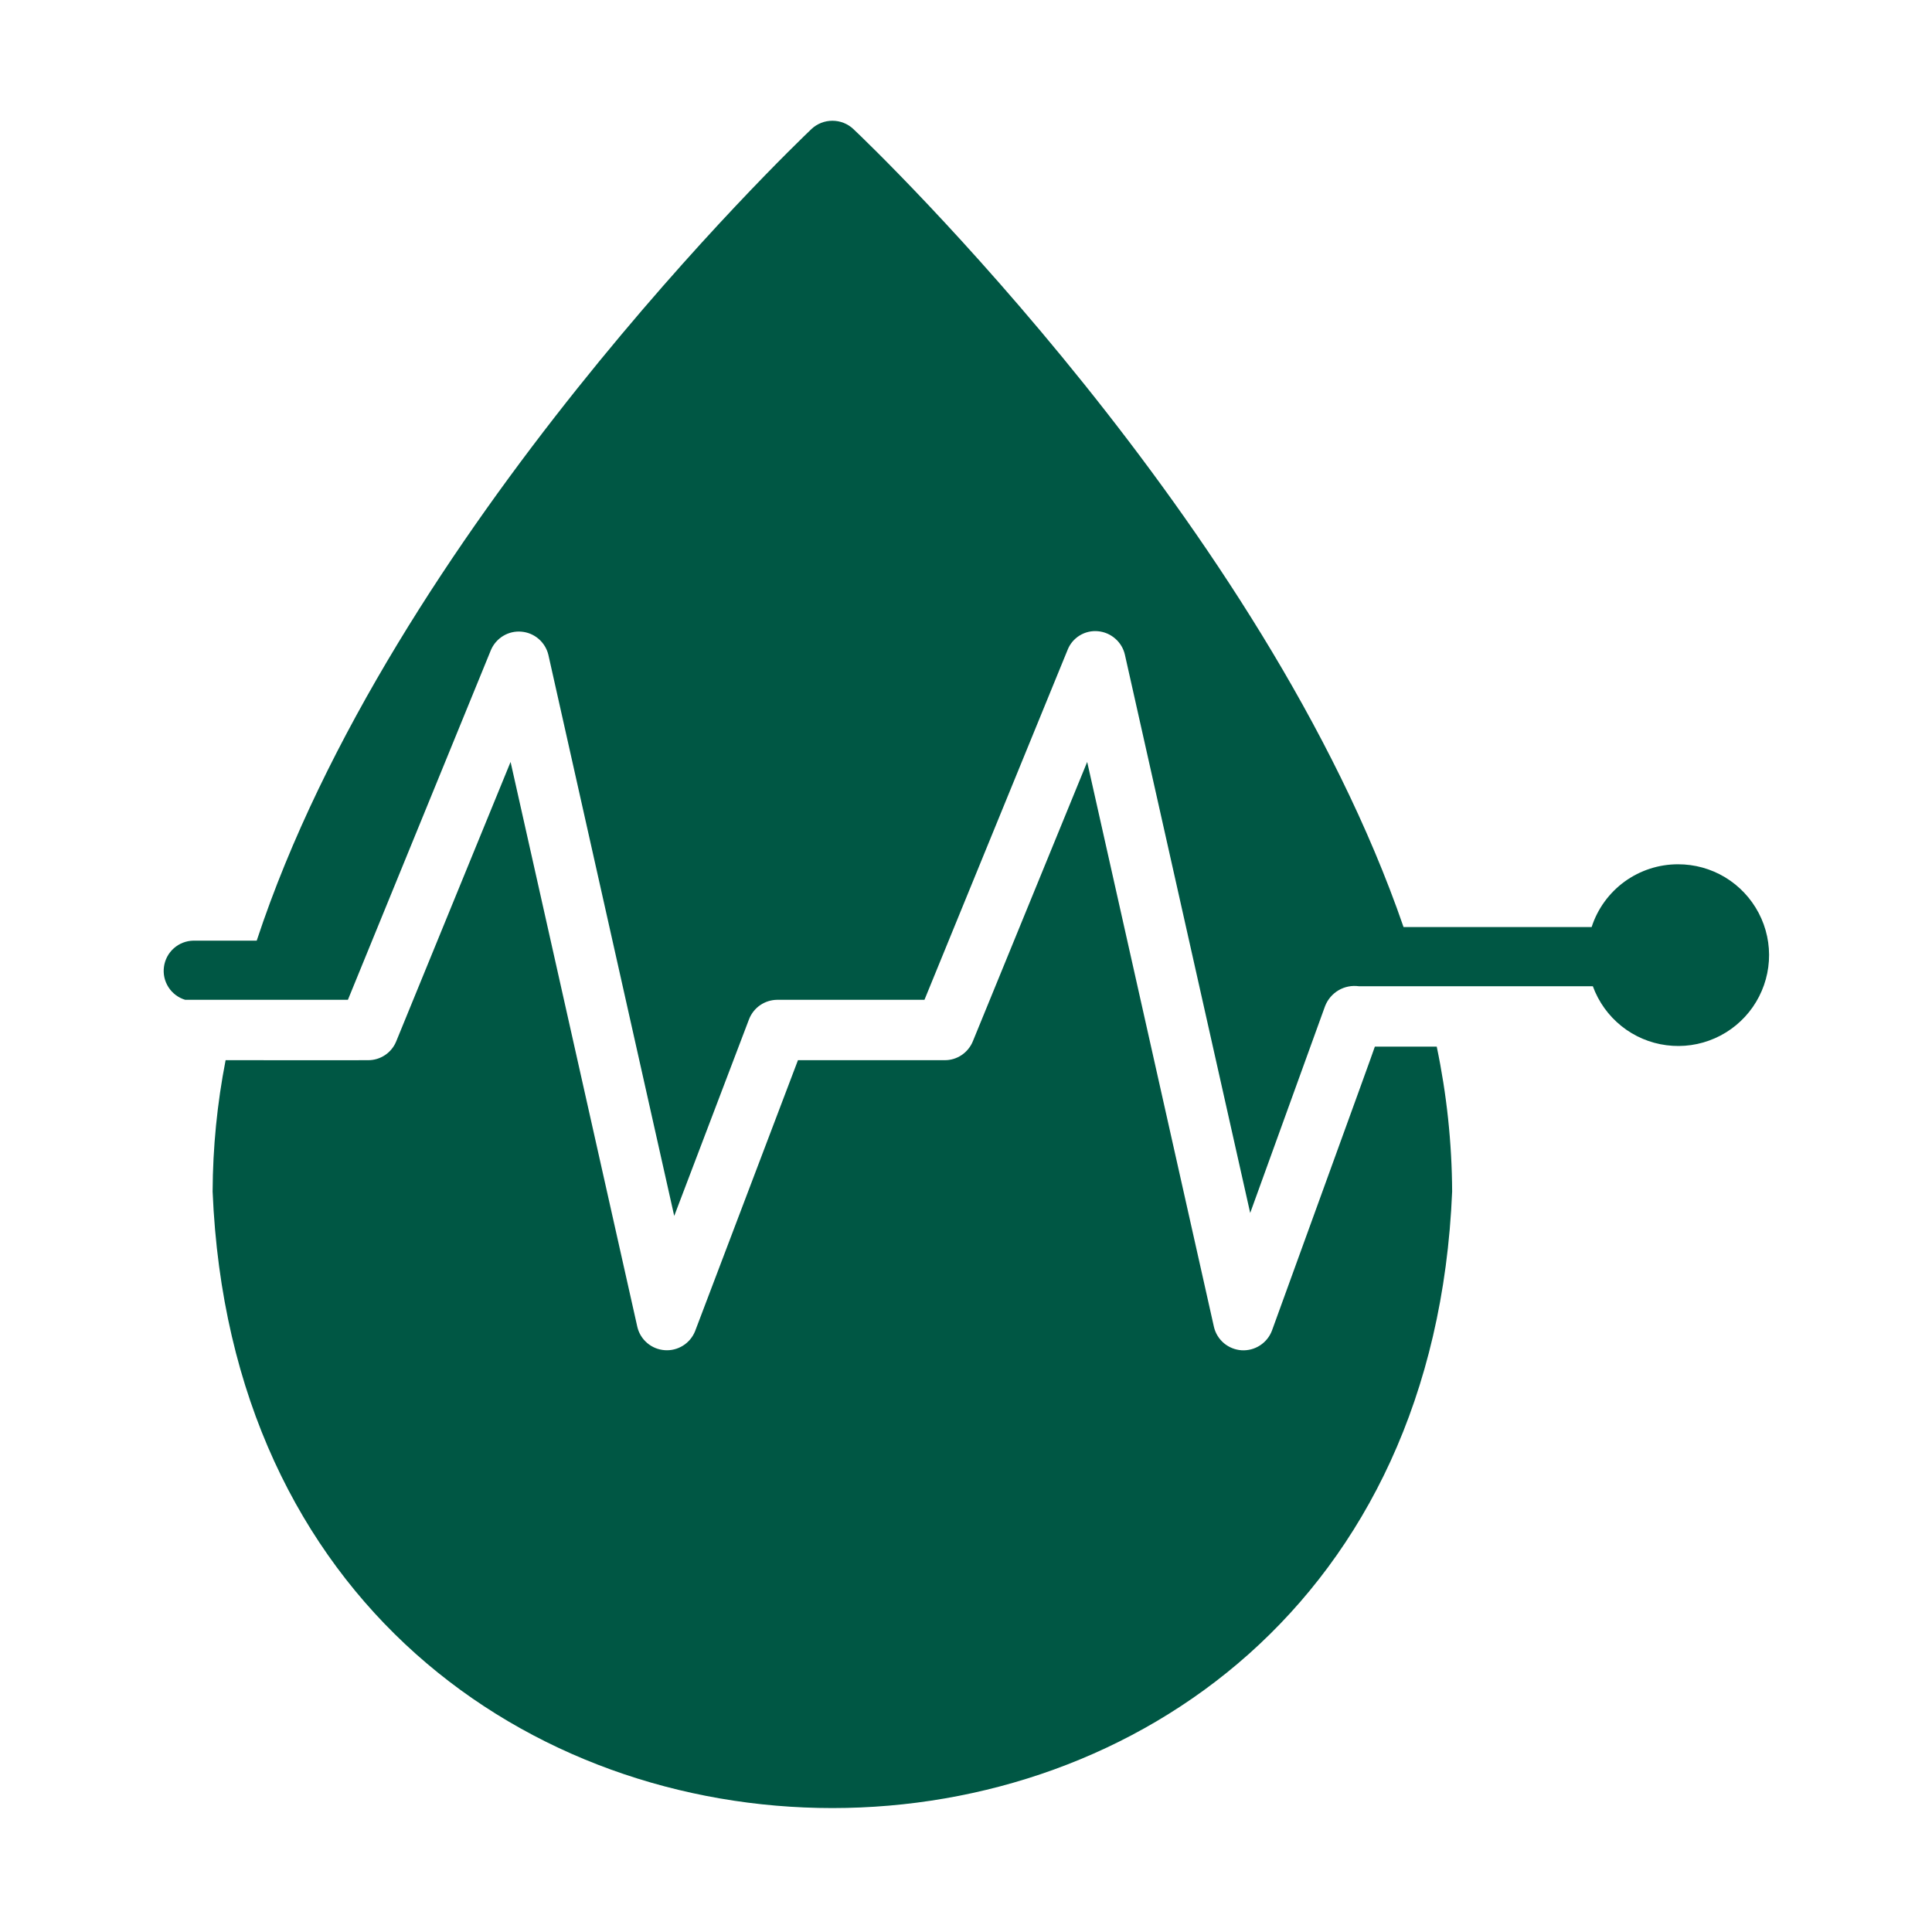
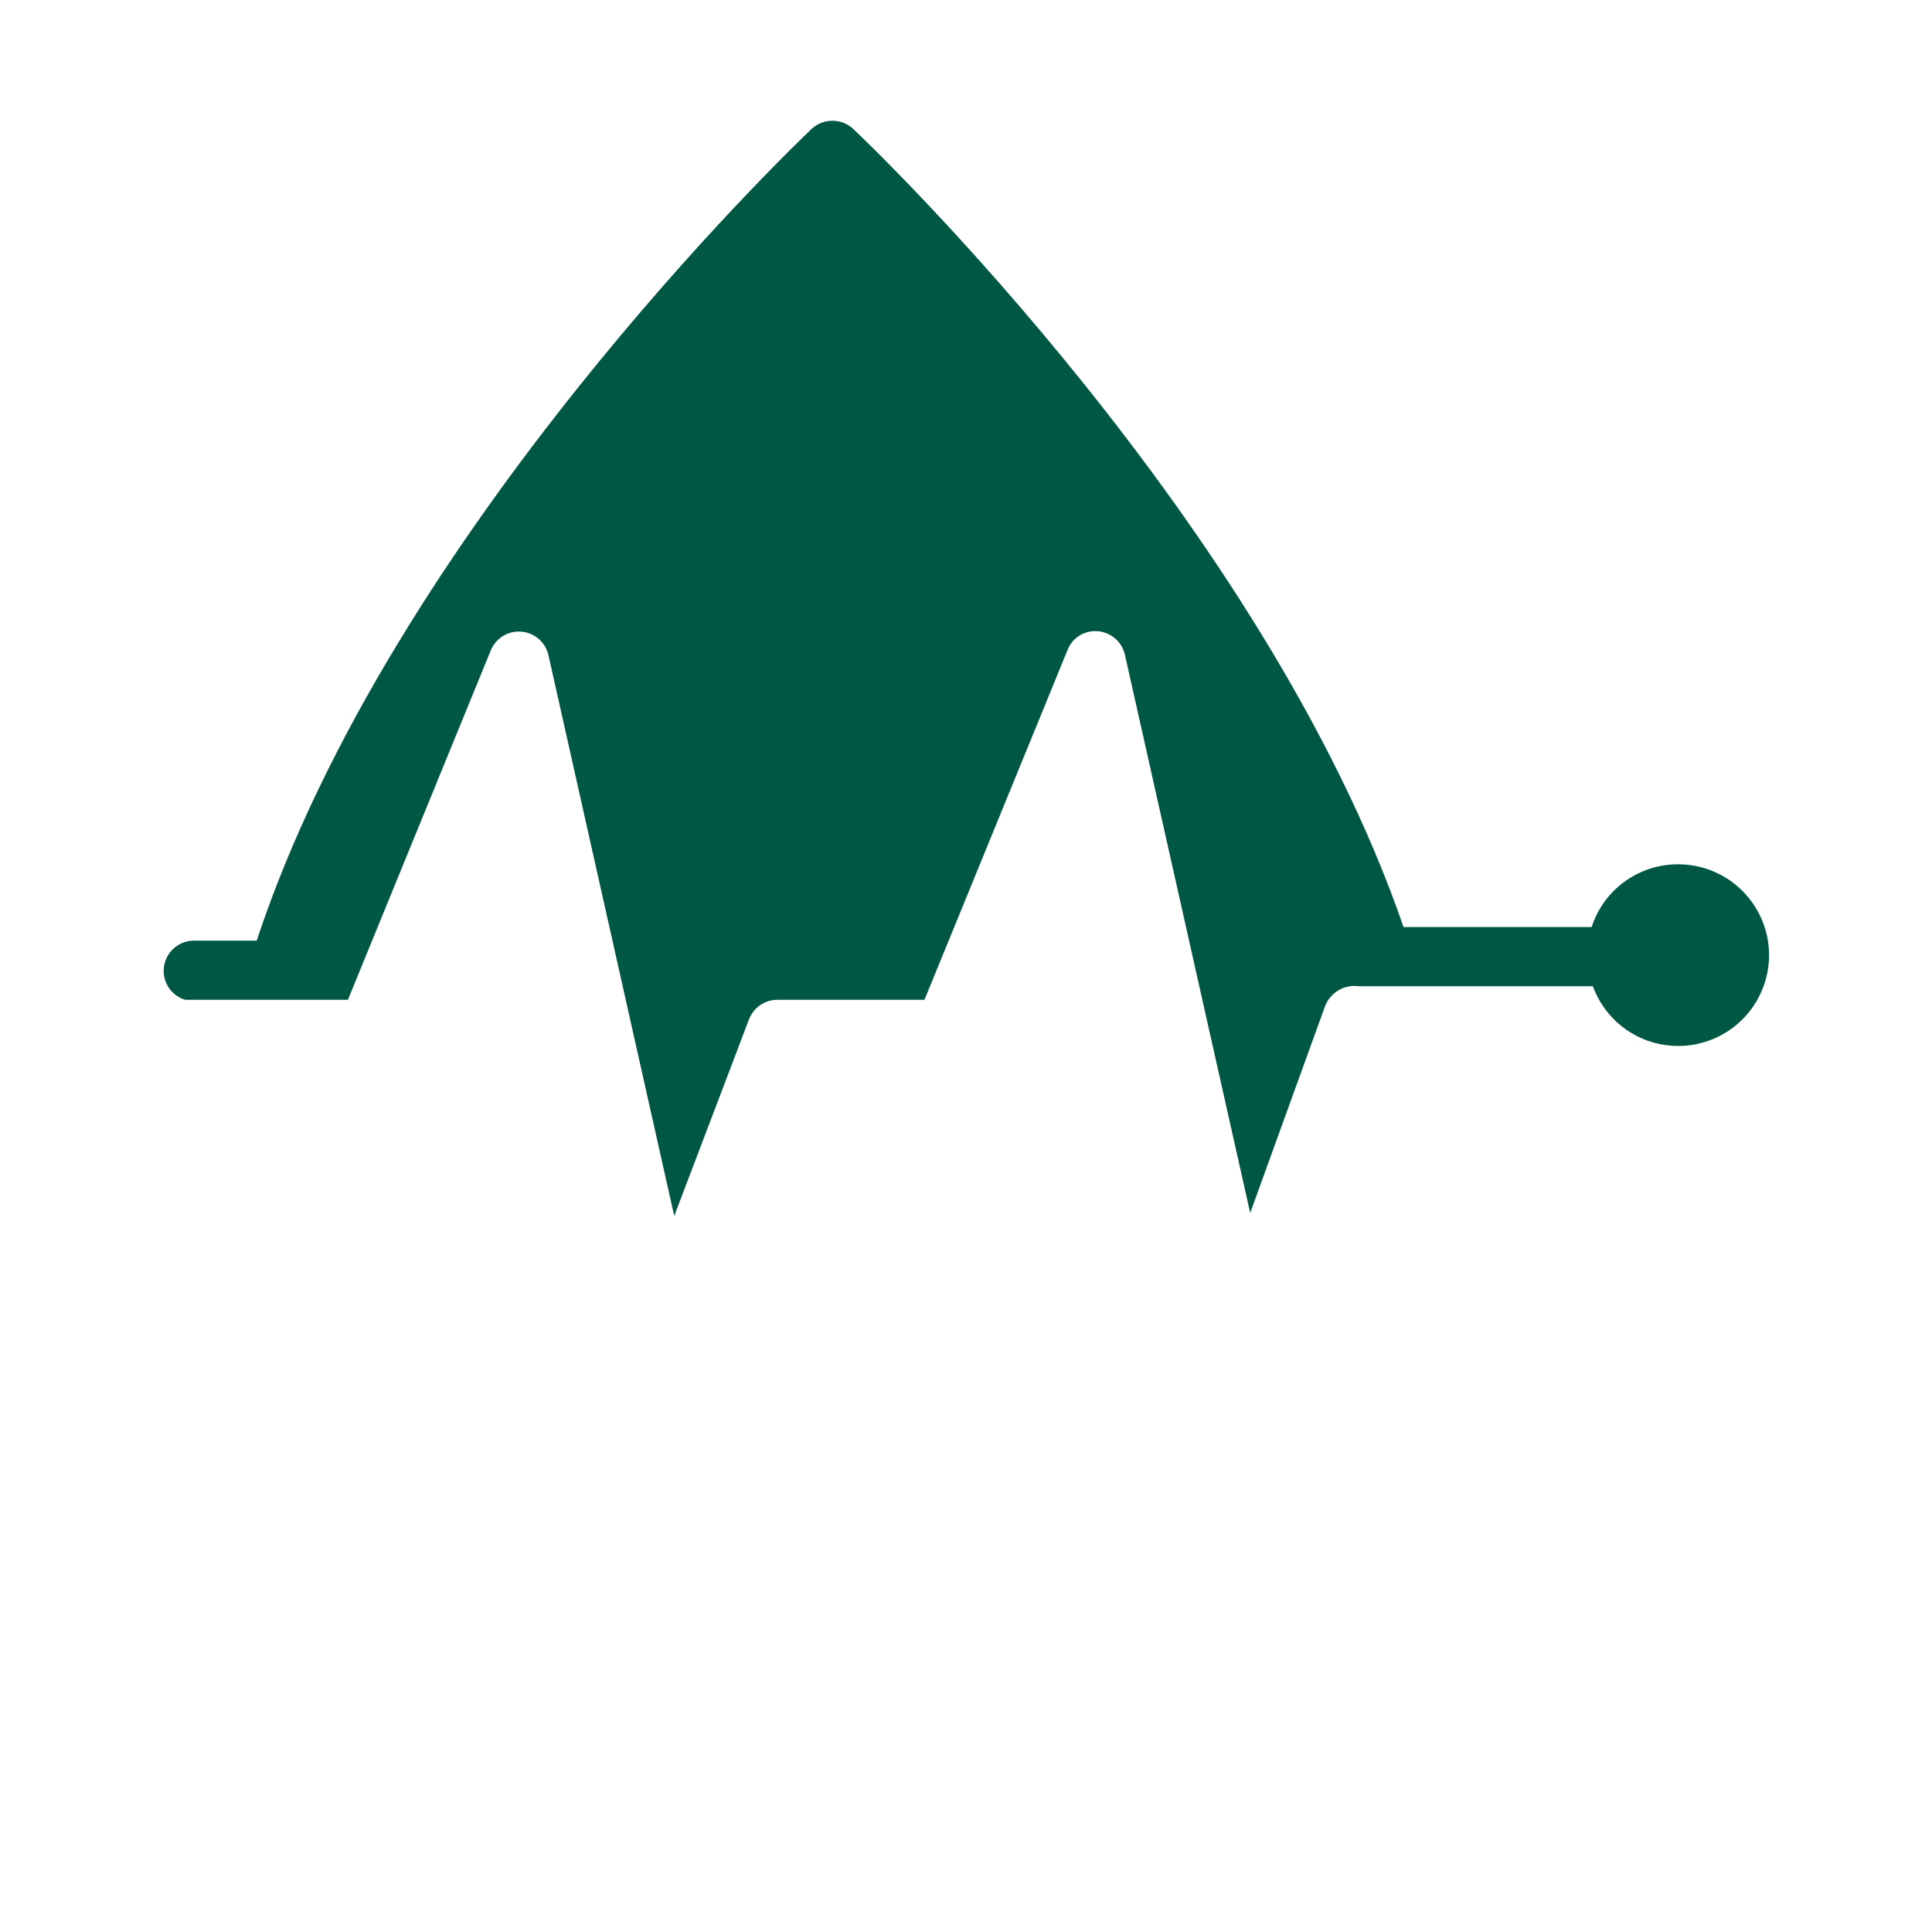
<svg xmlns="http://www.w3.org/2000/svg" width="40" height="40" viewBox="0 0 40 40" fill="none">
  <g clip-path="url(#clip0_4229_12765)">
    <path d="M34.74 17.894C34.343 17.894 33.956 18.02 33.635 18.253C33.314 18.487 33.075 18.816 32.953 19.194H29.059C26.178 10.831 18.084 3.062 17.665 2.669C17.548 2.56 17.394 2.5 17.234 2.5C17.074 2.5 16.92 2.56 16.803 2.669C16.384 3.069 8.109 11.006 5.315 19.475H4.003C3.853 19.478 3.71 19.534 3.599 19.633C3.487 19.732 3.415 19.868 3.395 20.015C3.374 20.163 3.407 20.313 3.488 20.439C3.568 20.564 3.691 20.657 3.834 20.7C4.427 20.701 7.203 20.7 7.203 20.7L10.165 13.456C10.217 13.335 10.306 13.233 10.419 13.165C10.532 13.097 10.664 13.066 10.795 13.078C10.927 13.089 11.051 13.141 11.151 13.227C11.251 13.313 11.322 13.428 11.353 13.556L13.959 25.175L15.509 21.1C15.555 20.983 15.635 20.882 15.738 20.811C15.842 20.74 15.964 20.701 16.09 20.7H19.14L22.103 13.456C22.151 13.332 22.239 13.227 22.353 13.157C22.467 13.087 22.601 13.056 22.734 13.069C22.866 13.081 22.991 13.135 23.091 13.223C23.191 13.31 23.261 13.427 23.29 13.556L25.884 25.113L27.434 20.831C27.487 20.694 27.585 20.578 27.712 20.503C27.839 20.428 27.988 20.399 28.134 20.419H32.978C33.096 20.742 33.3 21.027 33.569 21.243C33.837 21.458 34.16 21.596 34.501 21.64C34.843 21.685 35.19 21.635 35.505 21.496C35.82 21.357 36.091 21.134 36.288 20.852C36.485 20.569 36.601 20.238 36.623 19.895C36.645 19.551 36.572 19.208 36.412 18.903C36.252 18.598 36.012 18.342 35.717 18.164C35.422 17.986 35.084 17.893 34.74 17.894Z" fill="#005744" />
-     <path d="M28.465 21.669C28.471 21.675 26.333 27.544 26.334 27.55C26.286 27.676 26.199 27.783 26.086 27.856C25.973 27.929 25.84 27.964 25.706 27.956C25.572 27.947 25.444 27.896 25.341 27.81C25.238 27.723 25.165 27.606 25.134 27.475L22.509 15.775L20.14 21.563C20.092 21.678 20.011 21.776 19.908 21.845C19.805 21.914 19.683 21.951 19.559 21.95H16.521L14.39 27.563C14.34 27.686 14.252 27.791 14.139 27.861C14.026 27.931 13.894 27.964 13.761 27.954C13.628 27.944 13.502 27.893 13.401 27.807C13.299 27.721 13.227 27.605 13.196 27.475L10.571 15.775L8.202 21.563C8.155 21.678 8.074 21.776 7.971 21.845C7.867 21.914 7.745 21.951 7.621 21.95C6.915 21.954 5.374 21.948 4.671 21.95C4.496 22.846 4.406 23.756 4.402 24.669C5.107 41.691 29.362 41.687 30.065 24.669C30.06 23.661 29.953 22.656 29.746 21.669L28.465 21.669Z" fill="#005744" />
  </g>
  <defs>
    <clipPath id="clip0_4229_12765">
      <rect width="40" height="40" fill="white" />
    </clipPath>
  </defs>
</svg>